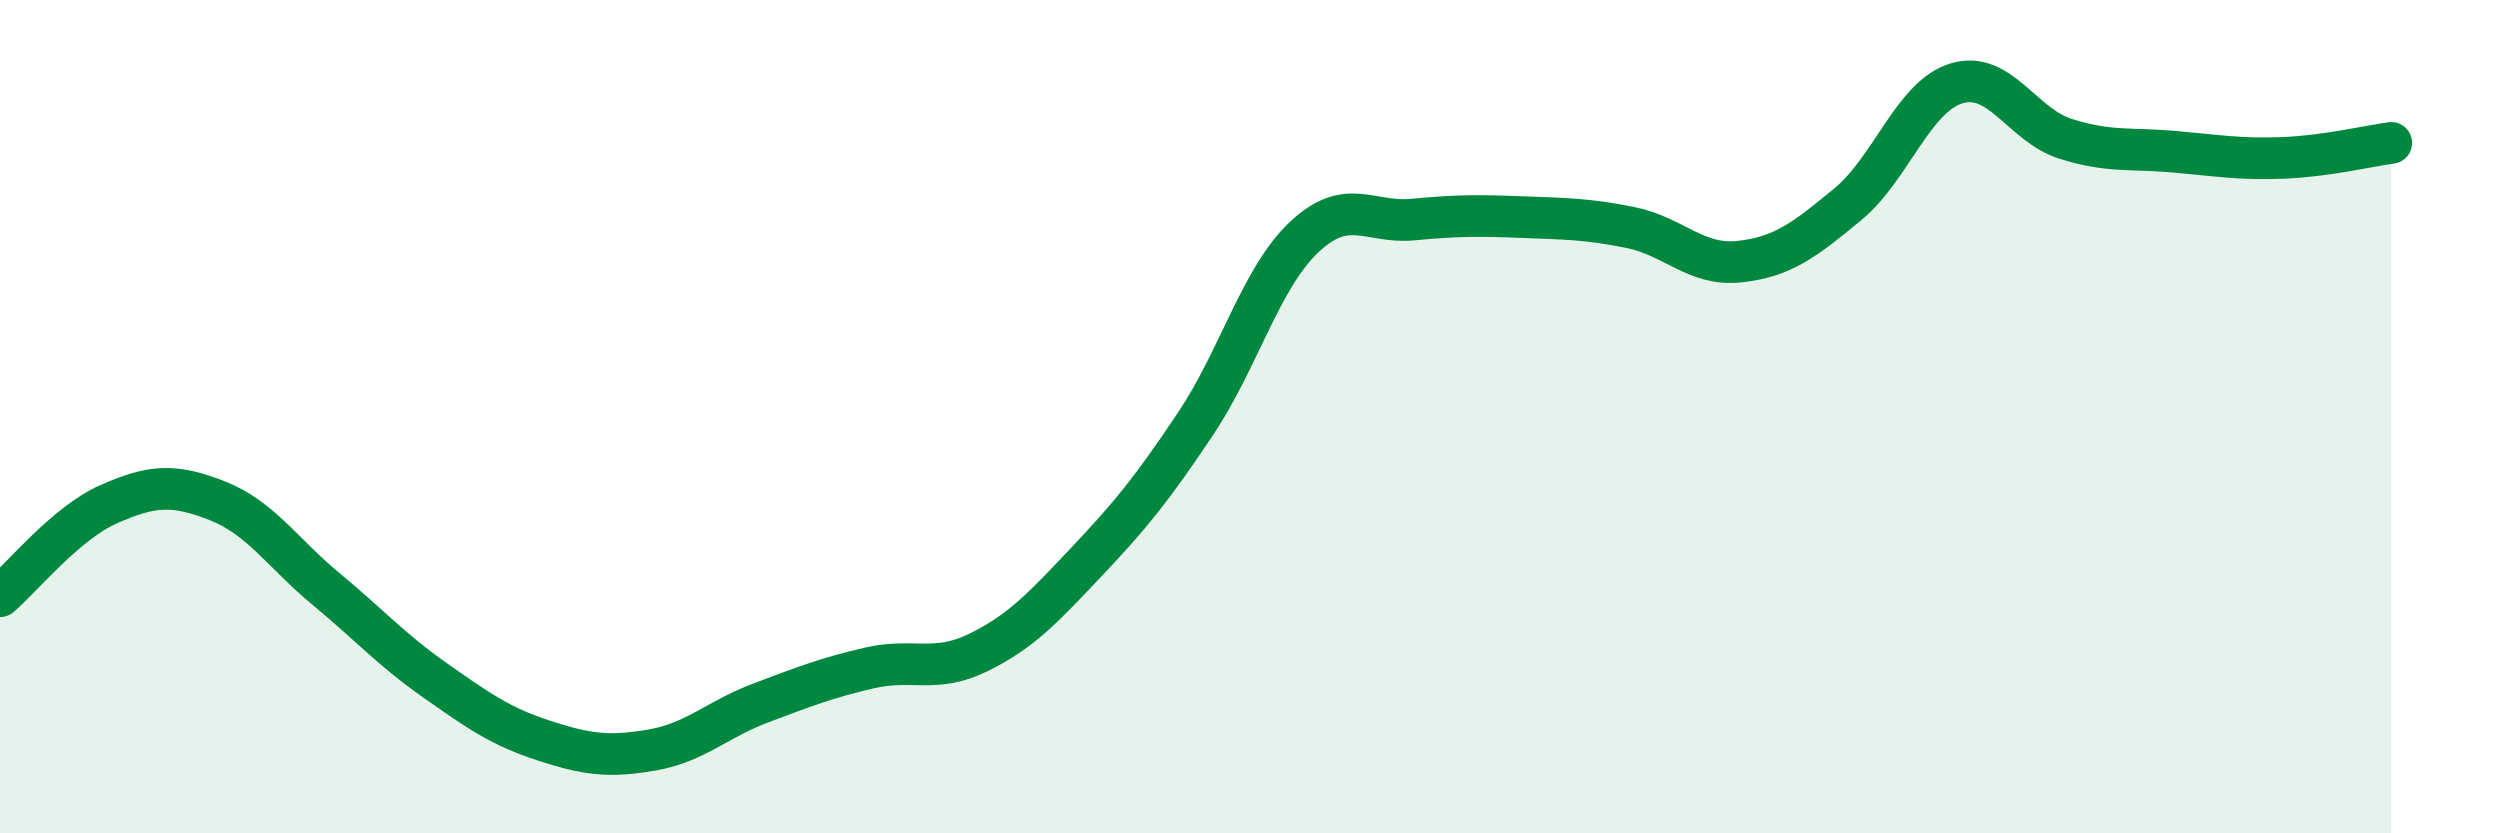
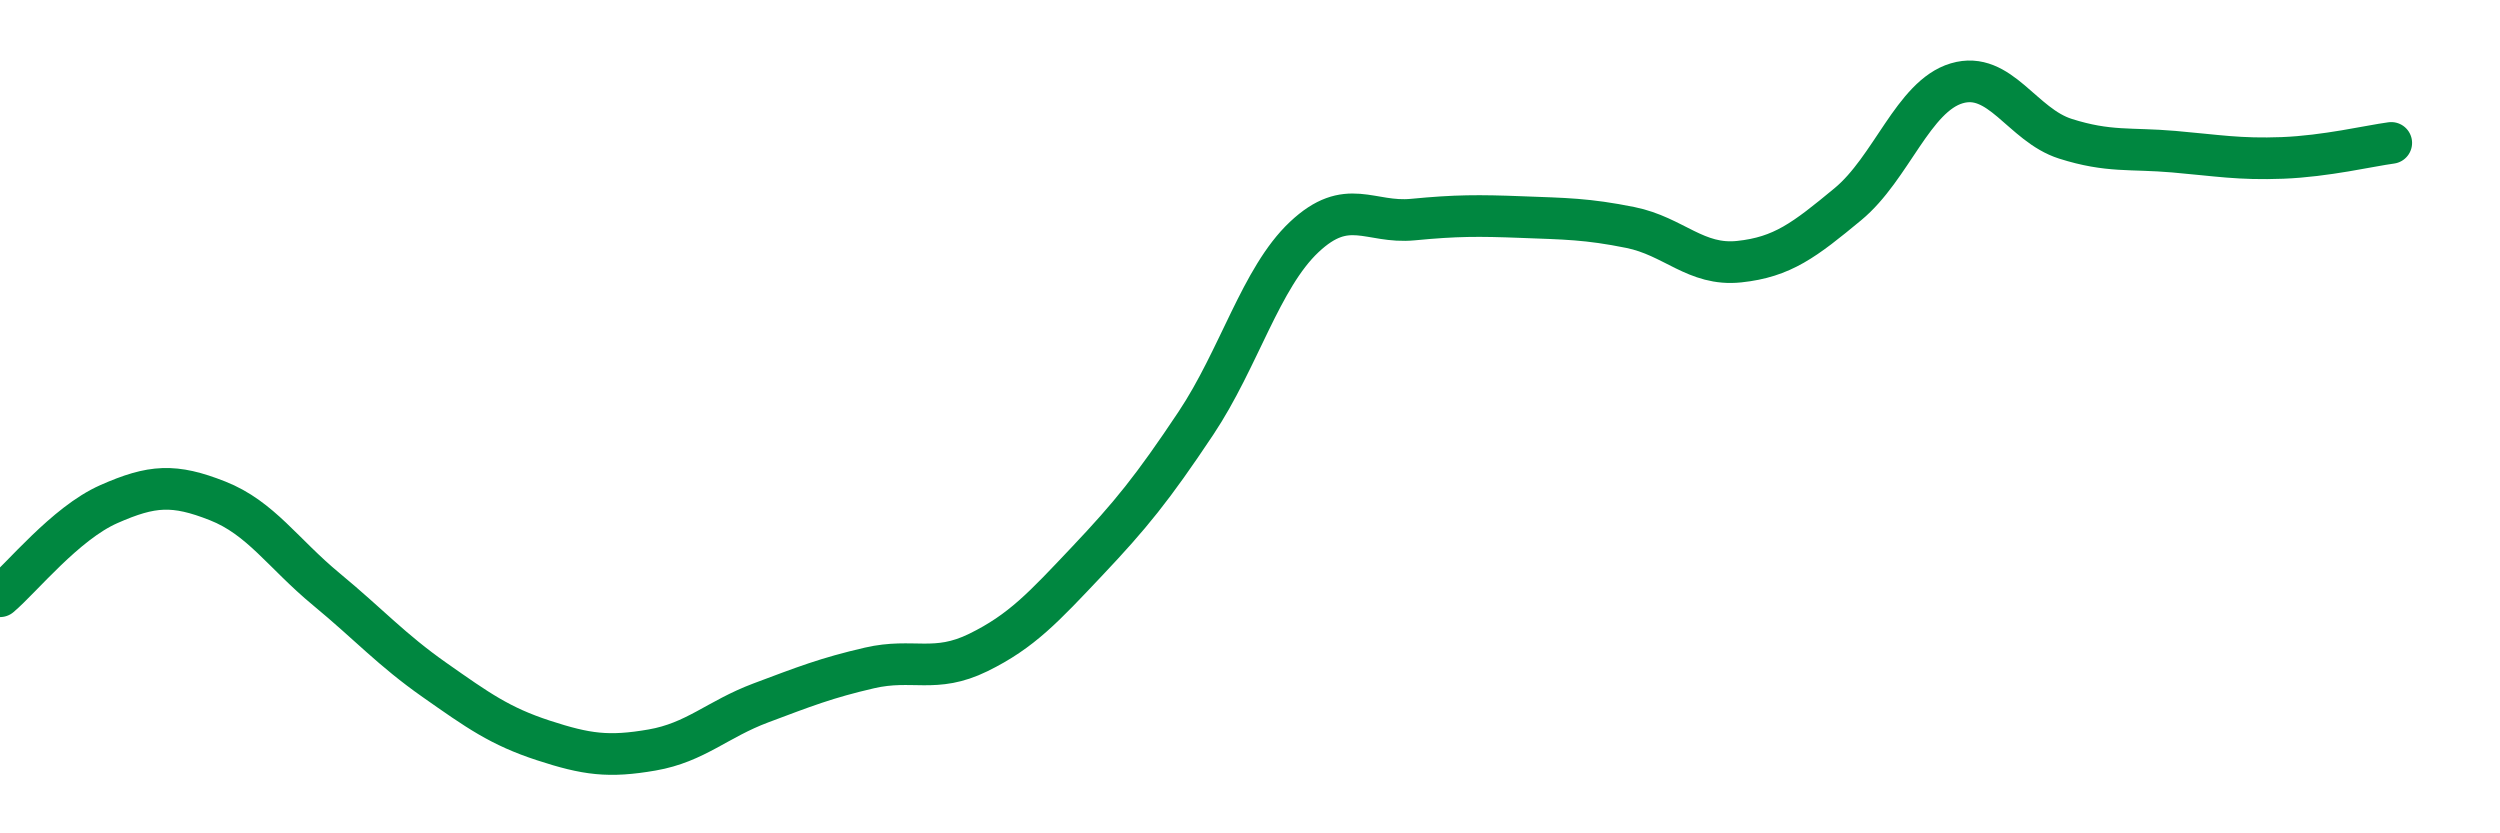
<svg xmlns="http://www.w3.org/2000/svg" width="60" height="20" viewBox="0 0 60 20">
-   <path d="M 0,14.31 C 0.52,13.87 1.57,12.56 2.61,12.1 C 3.65,11.64 4.18,11.61 5.22,12.02 C 6.26,12.43 6.79,13.28 7.83,14.14 C 8.87,15 9.39,15.59 10.43,16.32 C 11.47,17.05 12,17.43 13.04,17.77 C 14.08,18.11 14.61,18.18 15.65,18 C 16.69,17.82 17.22,17.26 18.26,16.87 C 19.3,16.48 19.83,16.27 20.87,16.03 C 21.91,15.79 22.44,16.17 23.48,15.66 C 24.52,15.15 25.05,14.57 26.09,13.47 C 27.13,12.37 27.66,11.72 28.7,10.16 C 29.74,8.6 30.26,6.67 31.3,5.69 C 32.34,4.71 32.87,5.37 33.91,5.27 C 34.95,5.17 35.48,5.17 36.52,5.21 C 37.56,5.25 38.09,5.25 39.13,5.46 C 40.17,5.67 40.7,6.39 41.74,6.28 C 42.78,6.17 43.31,5.76 44.35,4.9 C 45.39,4.04 45.92,2.31 46.96,2 C 48,1.69 48.53,3 49.57,3.33 C 50.61,3.66 51.13,3.55 52.17,3.64 C 53.21,3.73 53.74,3.83 54.78,3.79 C 55.82,3.75 56.87,3.5 57.39,3.43L57.39 20L0 20Z" fill="#008740" opacity="0.1" stroke-linecap="round" stroke-linejoin="round" />
  <path d="M 0,14.31 C 0.52,13.87 1.57,12.56 2.61,12.1 C 3.65,11.64 4.18,11.61 5.22,12.02 C 6.26,12.43 6.79,13.28 7.83,14.14 C 8.87,15 9.39,15.59 10.43,16.32 C 11.47,17.05 12,17.43 13.04,17.77 C 14.08,18.11 14.61,18.18 15.65,18 C 16.69,17.82 17.22,17.26 18.26,16.87 C 19.3,16.48 19.83,16.27 20.87,16.03 C 21.91,15.79 22.44,16.17 23.48,15.66 C 24.52,15.15 25.05,14.57 26.09,13.47 C 27.13,12.37 27.66,11.72 28.7,10.16 C 29.74,8.6 30.26,6.67 31.3,5.69 C 32.34,4.71 32.87,5.37 33.91,5.27 C 34.95,5.17 35.48,5.17 36.52,5.21 C 37.56,5.25 38.09,5.25 39.13,5.46 C 40.17,5.67 40.7,6.39 41.74,6.28 C 42.78,6.17 43.31,5.76 44.35,4.9 C 45.39,4.04 45.92,2.31 46.96,2 C 48,1.69 48.53,3 49.57,3.33 C 50.61,3.66 51.13,3.55 52.17,3.64 C 53.21,3.73 53.74,3.83 54.78,3.79 C 55.82,3.75 56.87,3.5 57.39,3.43" stroke="#008740" stroke-width="1" fill="none" stroke-linecap="round" stroke-linejoin="round" />
</svg>